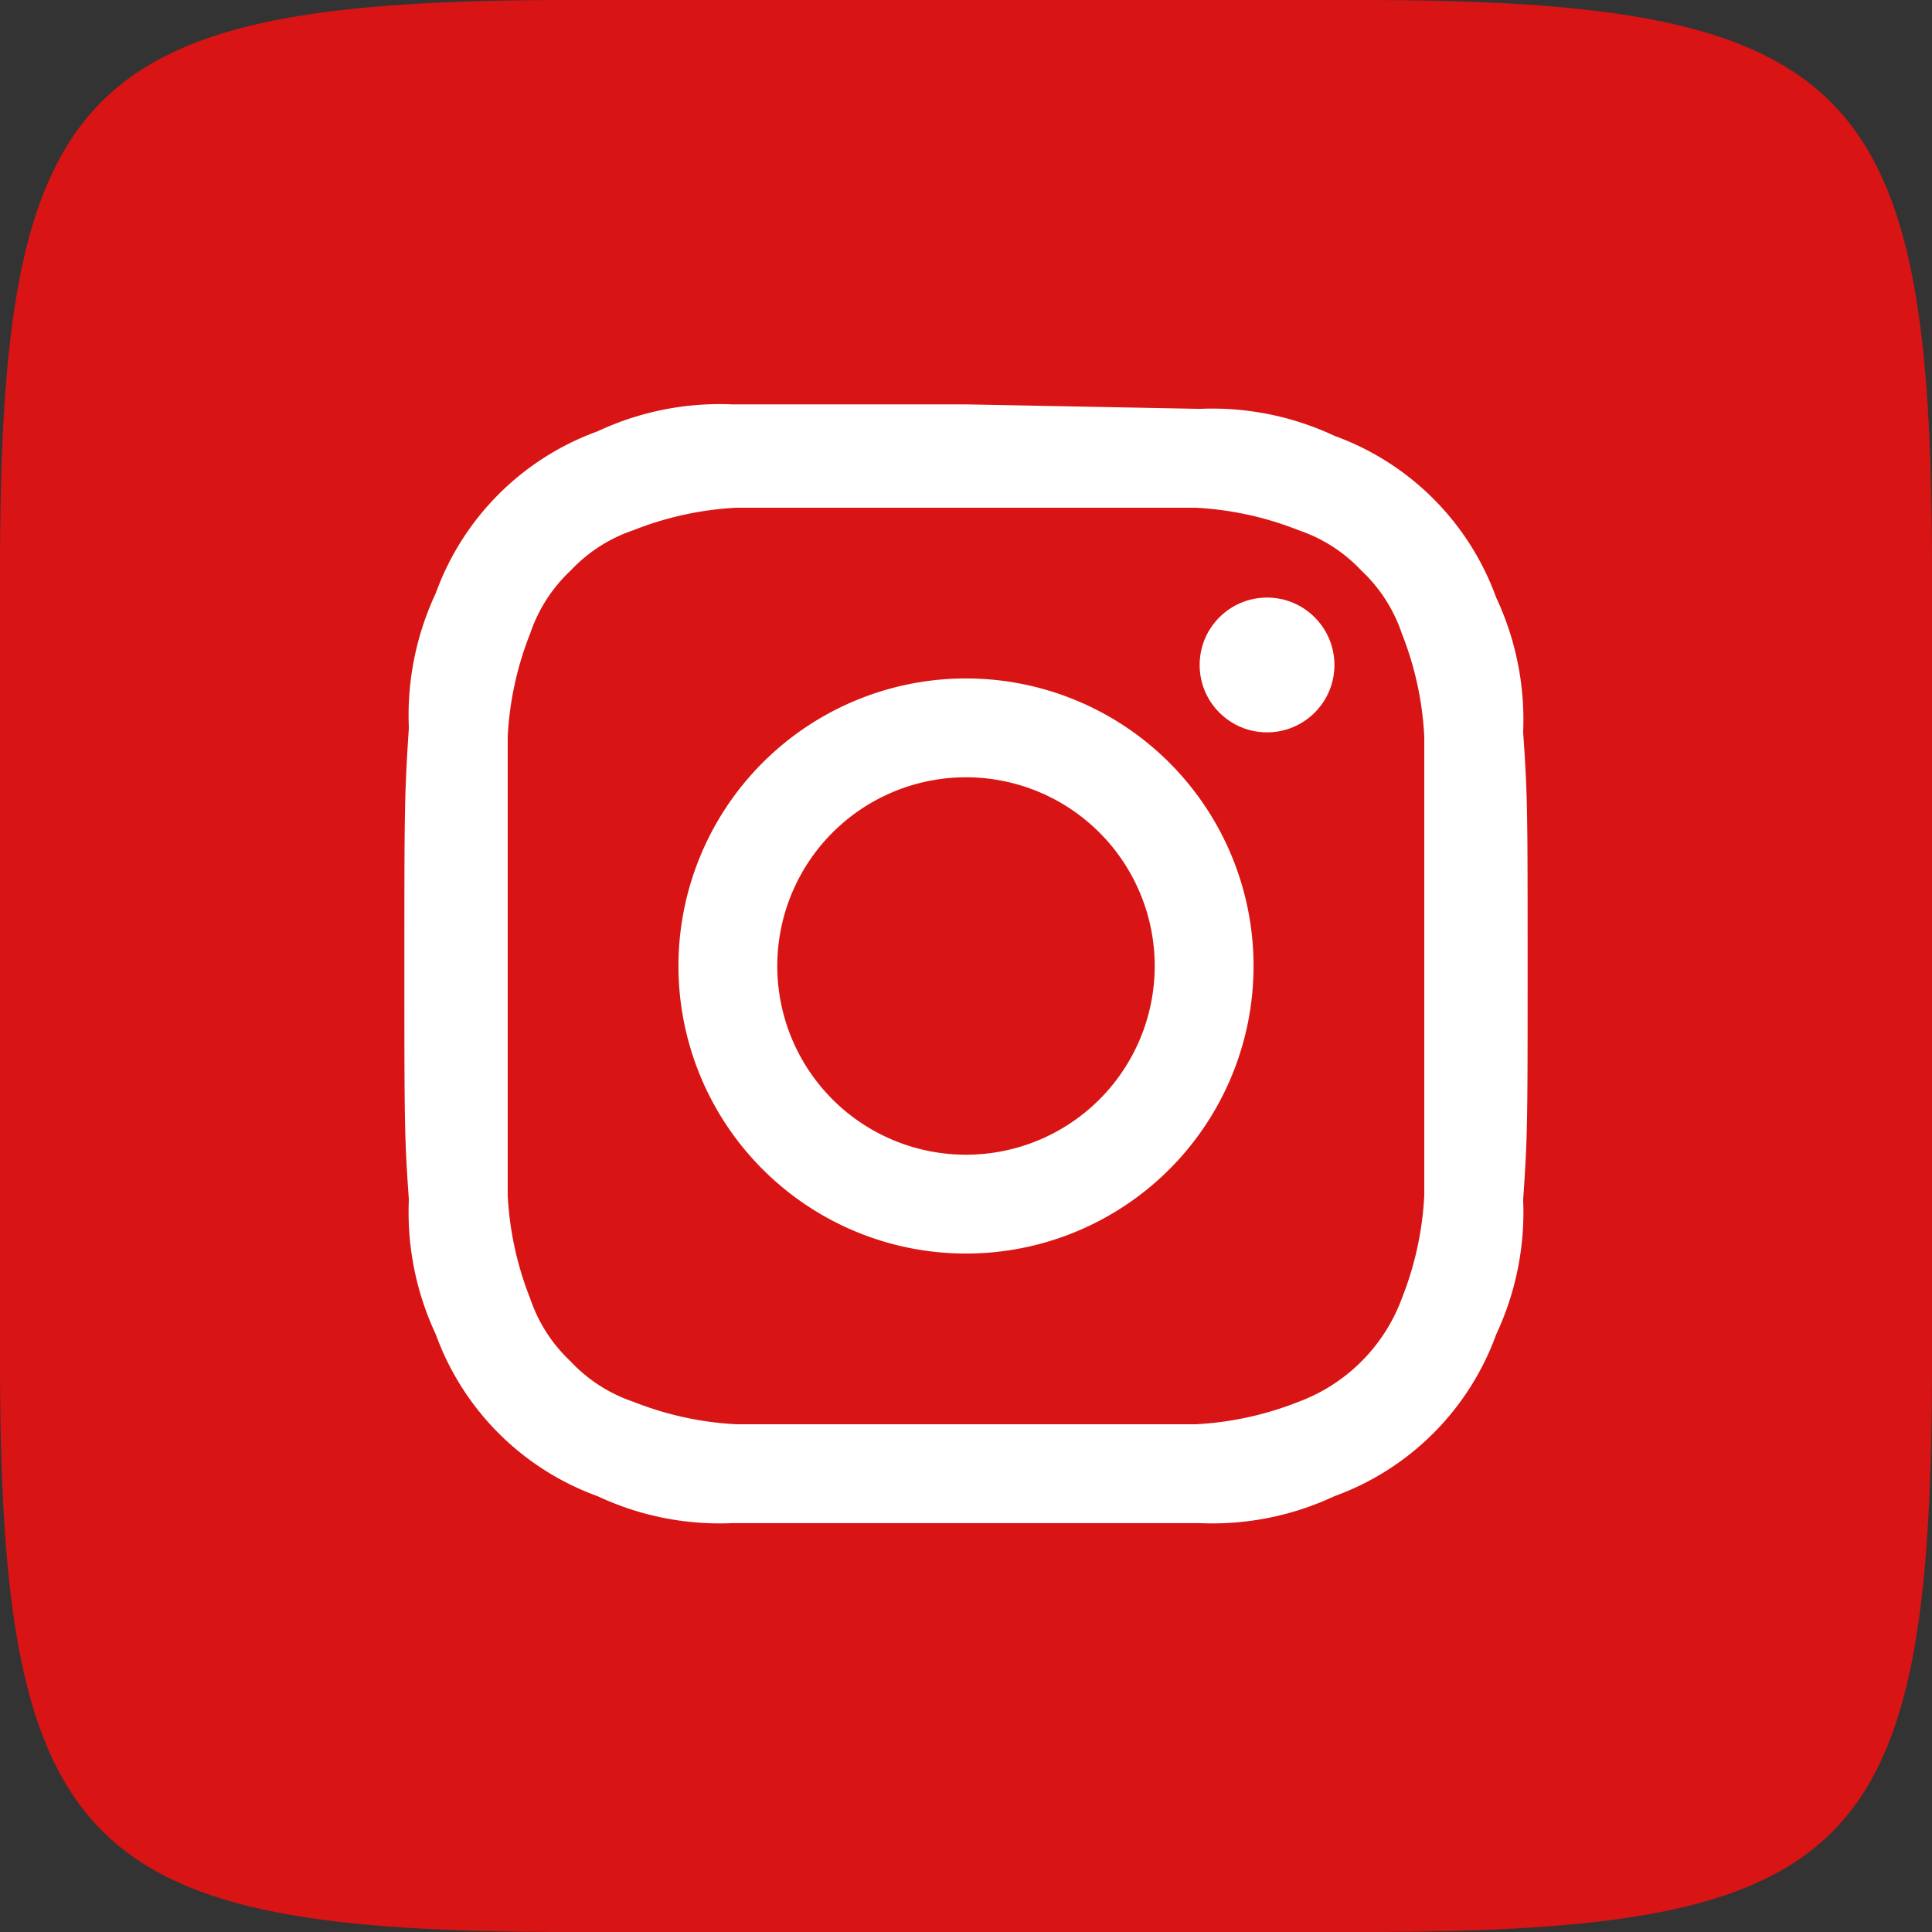
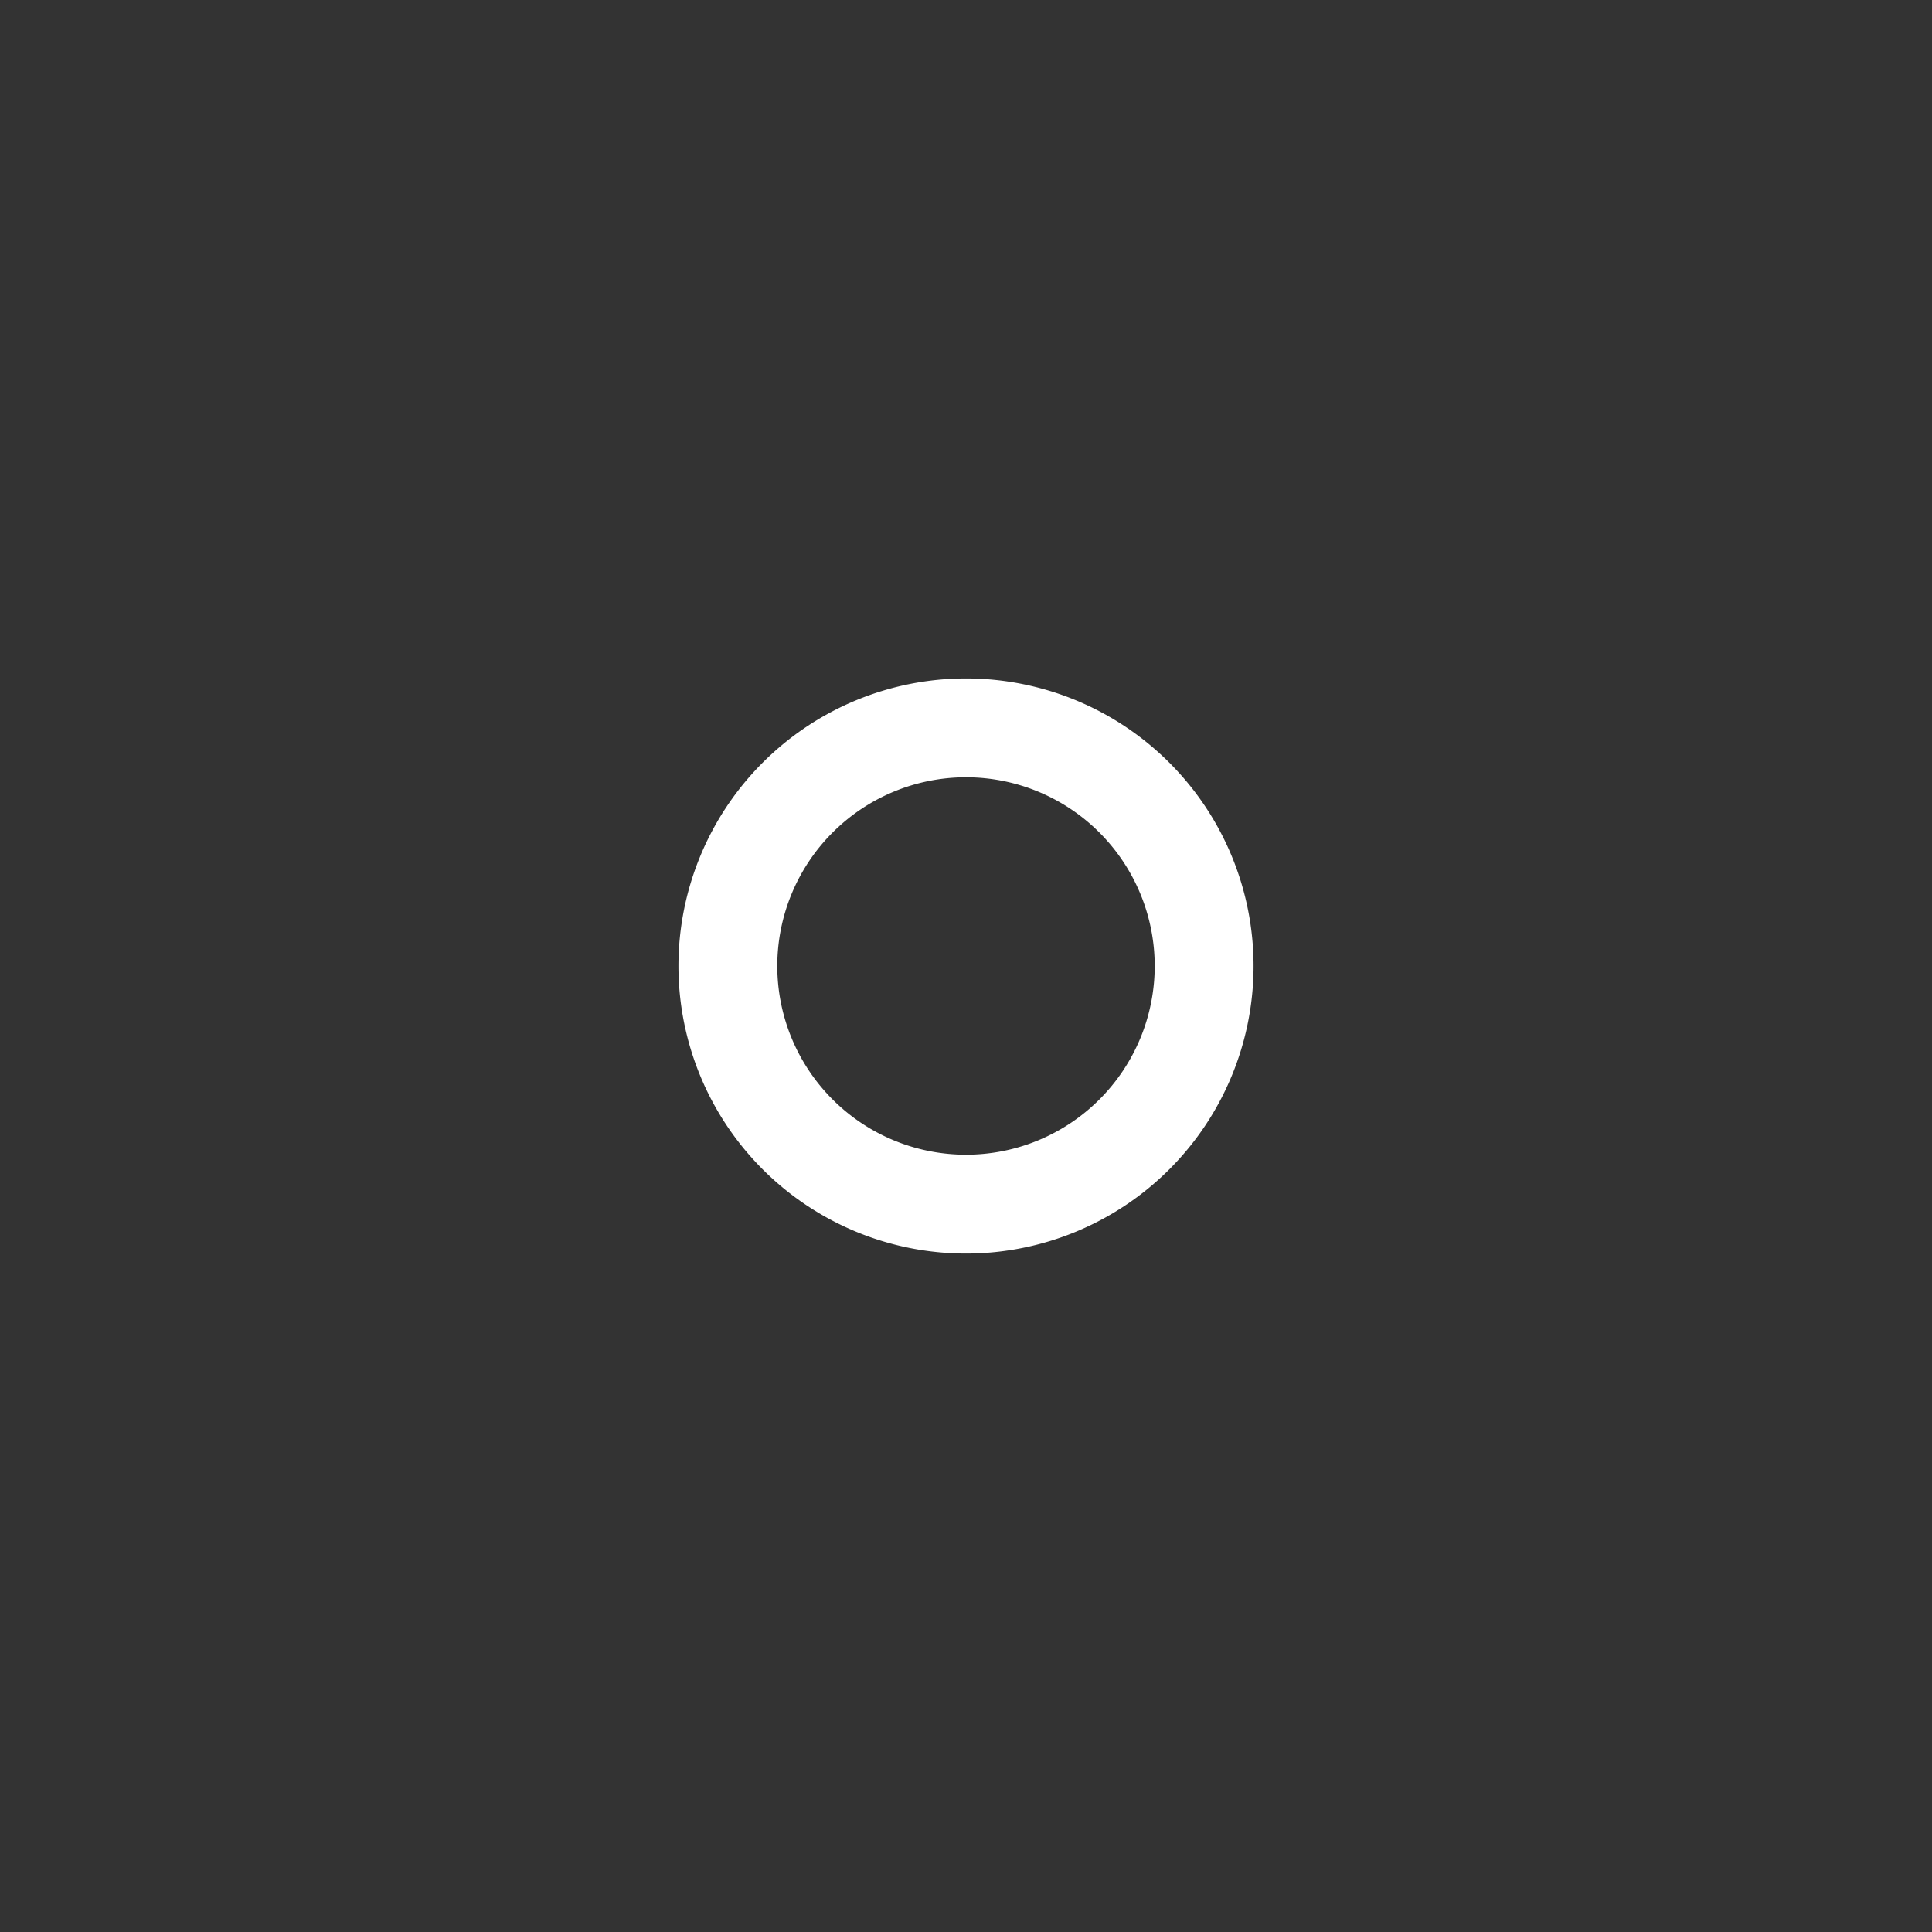
<svg xmlns="http://www.w3.org/2000/svg" viewBox="0 0 43 43">
  <rect x="0" y="0" width="43" height="43" fill="#333333" stroke="none" />
  <defs>
    <style>.cls-1{fill:#d91414;}.cls-2{fill:#fff;}</style>
  </defs>
  <g id="Layer_3" data-name="Layer 3">
-     <path class="cls-1" d="M30.3,43H12.7C1.9,43,0,41.3,0,30.3V12.7C0,1.8,1.8,0,12.7,0H30.3C41.3,0,43,1.9,43,12.7V30.3C43,41.3,41.3,43,30.3,43Z" />
-     <path class="cls-2" d="M21.5,11.3h5.1a7.2,7.2,0,0,1,2.3.5,3.4,3.4,0,0,1,1.4.9,3.4,3.4,0,0,1,.9,1.4,7.2,7.2,0,0,1,.5,2.3V26.6a7.2,7.2,0,0,1-.5,2.3,3.9,3.9,0,0,1-2.3,2.3,7.2,7.2,0,0,1-2.3.5H16.4a7.2,7.2,0,0,1-2.3-.5,3.4,3.4,0,0,1-1.4-.9,3.4,3.4,0,0,1-.9-1.4,7.2,7.2,0,0,1-.5-2.3V16.4a7.2,7.2,0,0,1,.5-2.3,3.4,3.4,0,0,1,.9-1.4,3.4,3.4,0,0,1,1.4-.9,7.2,7.2,0,0,1,2.3-.5h5.1m0-2.3H16.3a6.4,6.4,0,0,0-3,.6,6,6,0,0,0-3.6,3.6,6.4,6.4,0,0,0-.6,3C9,17.7,9,18.1,9,21.5s0,3.8.1,5.2a6.4,6.4,0,0,0,.6,3,6,6,0,0,0,3.6,3.6,6.4,6.4,0,0,0,3,.6H26.7a6.4,6.4,0,0,0,3-.6,6,6,0,0,0,3.6-3.6,6.4,6.4,0,0,0,.6-3c.1-1.4.1-1.8.1-5.2s0-3.8-.1-5.2a6.4,6.4,0,0,0-.6-3,6,6,0,0,0-3.6-3.6,6.4,6.4,0,0,0-3-.6Z" />
    <path class="cls-2" d="M21.5,15.1a6.4,6.4,0,1,0,6.4,6.4A6.4,6.4,0,0,0,21.5,15.1Zm0,10.6a4.2,4.2,0,1,1,4.2-4.2A4.2,4.2,0,0,1,21.5,25.7Z" />
-     <circle class="cls-2" cx="28.2" cy="14.8" r="1.5" />
  </g>
</svg>